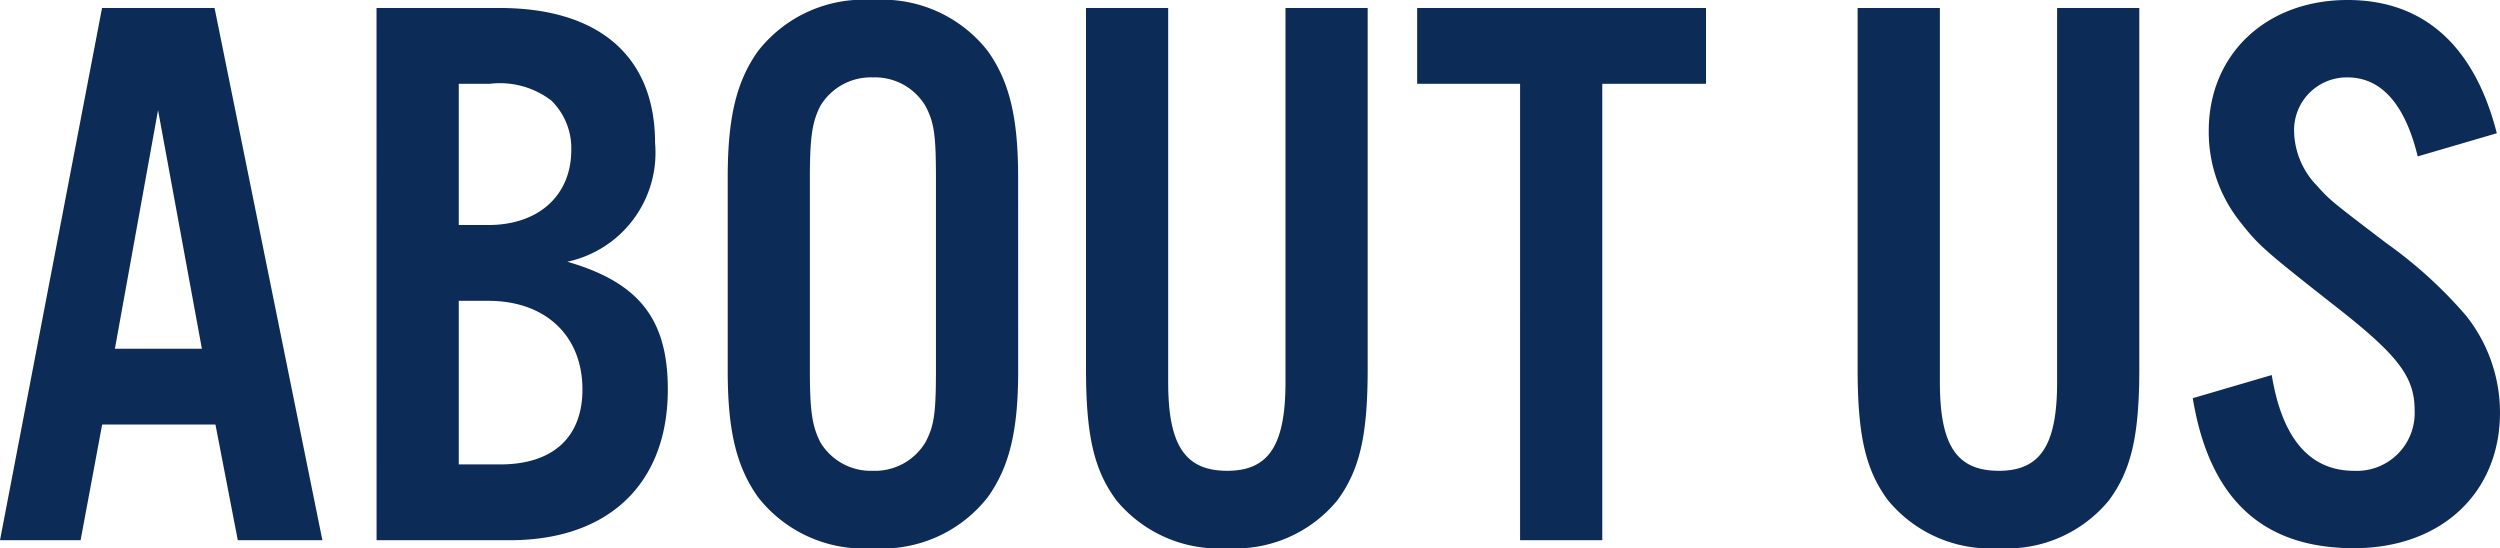
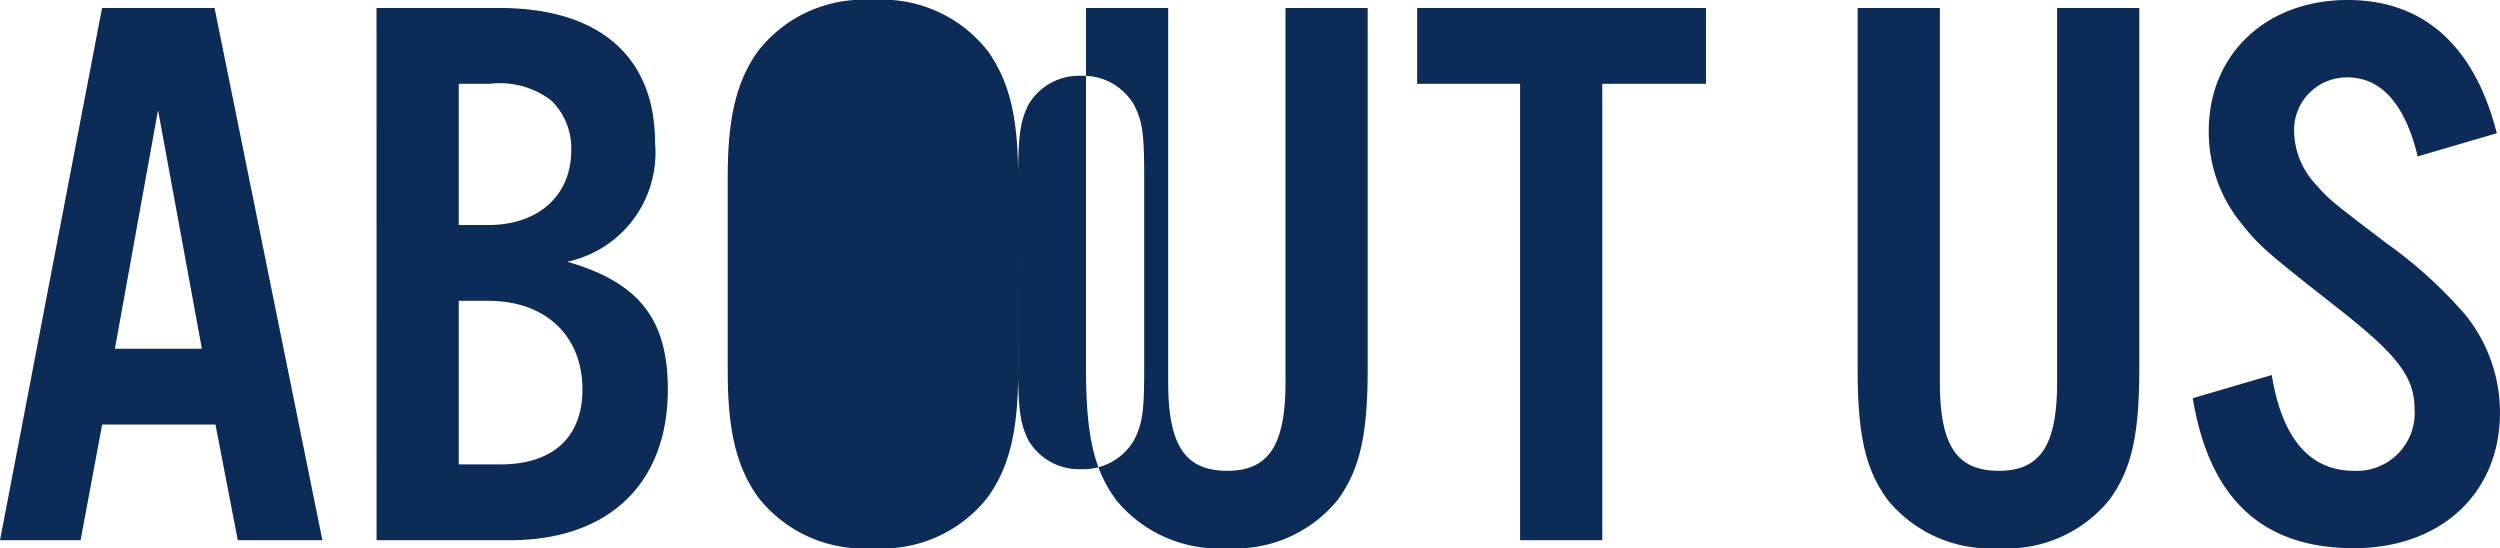
<svg xmlns="http://www.w3.org/2000/svg" width="115.921" height="25.419" viewBox="0 0 115.921 25.419">
-   <path id="パス_138452" data-name="パス 138452" d="M-47.859-5.365-46.823,0H-42.9l-5-24.679h-5.217L-57.849,0h3.737l1-5.365Zm-.629-3.515h-4.033l2-11.063Zm8.1,8.88h6.179c4.588,0,7.326-2.627,7.326-6.993,0-3.256-1.332-4.958-4.662-5.92a5.169,5.169,0,0,0,4.07-5.513c0-4-2.59-6.253-7.215-6.253h-5.7Zm3.811-14.615v-6.549h1.443a3.923,3.923,0,0,1,2.849.777,3.092,3.092,0,0,1,.925,2.294c0,2.109-1.517,3.478-3.848,3.478Zm0,11.1V-11.1h1.369c2.664,0,4.366,1.628,4.366,4.107,0,2.22-1.369,3.478-3.811,3.478Zm25.937-13.32c0-2.775-.407-4.44-1.406-5.846a6.207,6.207,0,0,0-5.328-2.368A6.207,6.207,0,0,0-22.7-22.681c-1,1.406-1.406,3.071-1.406,5.846v8.991c0,2.775.407,4.44,1.406,5.846A6.207,6.207,0,0,0-17.372.37,6.207,6.207,0,0,0-12.044-2c1-1.406,1.406-3.071,1.406-5.846Zm-9.657.074c0-1.961.111-2.627.481-3.367a2.725,2.725,0,0,1,2.442-1.332,2.725,2.725,0,0,1,2.442,1.332c.407.777.481,1.369.481,3.367v8.843c0,2-.074,2.59-.481,3.367a2.725,2.725,0,0,1-2.442,1.332,2.725,2.725,0,0,1-2.442-1.332c-.37-.74-.481-1.406-.481-3.367ZM1.757-24.679V-7.326c0,2.923-.777,4.107-2.7,4.107C-2.9-3.219-3.682-4.4-3.682-7.326V-24.679H-7.493V-7.955c0,3.108.37,4.7,1.406,6.1A6.142,6.142,0,0,0-.944.37,6.116,6.116,0,0,0,4.162-1.85c1.036-1.406,1.406-3,1.406-6.1V-24.679Zm14.689,3.515h4.81v-3.515H7.862v3.515h4.773V0h3.811Zm21.09-3.515V-7.326c0,2.923-.777,4.107-2.7,4.107C32.874-3.219,32.1-4.4,32.1-7.326V-24.679H28.286V-7.955c0,3.108.37,4.7,1.406,6.1A6.142,6.142,0,0,0,34.835.37a6.116,6.116,0,0,0,5.106-2.22c1.036-1.406,1.406-3,1.406-6.1V-24.679ZM57.924-18.87c-1.036-4.07-3.4-6.179-6.919-6.179-3.774,0-6.438,2.516-6.438,6.068a6.69,6.69,0,0,0,1.369,4.107c.925,1.184,1.073,1.332,4.514,4.033,2.886,2.257,3.663,3.256,3.663,4.81A2.68,2.68,0,0,1,51.3-3.219c-2.035,0-3.33-1.48-3.811-4.44L43.826-6.586C44.6-1.887,47.082.37,51.3.37c4.033,0,6.771-2.553,6.771-6.29a7.21,7.21,0,0,0-1.591-4.514,20.627,20.627,0,0,0-3.663-3.33c-2.627-2-2.627-2-3.256-2.7a3.705,3.705,0,0,1-1.036-2.479A2.442,2.442,0,0,1,51-21.46c1.554,0,2.664,1.221,3.256,3.663Z" transform="translate(57.849 25.049)" fill="#0c2b56" />
+   <path id="パス_138452" data-name="パス 138452" d="M-47.859-5.365-46.823,0H-42.9l-5-24.679h-5.217L-57.849,0h3.737l1-5.365Zm-.629-3.515h-4.033l2-11.063Zm8.1,8.88h6.179c4.588,0,7.326-2.627,7.326-6.993,0-3.256-1.332-4.958-4.662-5.92a5.169,5.169,0,0,0,4.07-5.513c0-4-2.59-6.253-7.215-6.253h-5.7Zm3.811-14.615v-6.549h1.443a3.923,3.923,0,0,1,2.849.777,3.092,3.092,0,0,1,.925,2.294c0,2.109-1.517,3.478-3.848,3.478Zm0,11.1V-11.1h1.369c2.664,0,4.366,1.628,4.366,4.107,0,2.22-1.369,3.478-3.811,3.478Zm25.937-13.32c0-2.775-.407-4.44-1.406-5.846a6.207,6.207,0,0,0-5.328-2.368A6.207,6.207,0,0,0-22.7-22.681c-1,1.406-1.406,3.071-1.406,5.846v8.991c0,2.775.407,4.44,1.406,5.846A6.207,6.207,0,0,0-17.372.37,6.207,6.207,0,0,0-12.044-2c1-1.406,1.406-3.071,1.406-5.846Zc0-1.961.111-2.627.481-3.367a2.725,2.725,0,0,1,2.442-1.332,2.725,2.725,0,0,1,2.442,1.332c.407.777.481,1.369.481,3.367v8.843c0,2-.074,2.59-.481,3.367a2.725,2.725,0,0,1-2.442,1.332,2.725,2.725,0,0,1-2.442-1.332c-.37-.74-.481-1.406-.481-3.367ZM1.757-24.679V-7.326c0,2.923-.777,4.107-2.7,4.107C-2.9-3.219-3.682-4.4-3.682-7.326V-24.679H-7.493V-7.955c0,3.108.37,4.7,1.406,6.1A6.142,6.142,0,0,0-.944.37,6.116,6.116,0,0,0,4.162-1.85c1.036-1.406,1.406-3,1.406-6.1V-24.679Zm14.689,3.515h4.81v-3.515H7.862v3.515h4.773V0h3.811Zm21.09-3.515V-7.326c0,2.923-.777,4.107-2.7,4.107C32.874-3.219,32.1-4.4,32.1-7.326V-24.679H28.286V-7.955c0,3.108.37,4.7,1.406,6.1A6.142,6.142,0,0,0,34.835.37a6.116,6.116,0,0,0,5.106-2.22c1.036-1.406,1.406-3,1.406-6.1V-24.679ZM57.924-18.87c-1.036-4.07-3.4-6.179-6.919-6.179-3.774,0-6.438,2.516-6.438,6.068a6.69,6.69,0,0,0,1.369,4.107c.925,1.184,1.073,1.332,4.514,4.033,2.886,2.257,3.663,3.256,3.663,4.81A2.68,2.68,0,0,1,51.3-3.219c-2.035,0-3.33-1.48-3.811-4.44L43.826-6.586C44.6-1.887,47.082.37,51.3.37c4.033,0,6.771-2.553,6.771-6.29a7.21,7.21,0,0,0-1.591-4.514,20.627,20.627,0,0,0-3.663-3.33c-2.627-2-2.627-2-3.256-2.7a3.705,3.705,0,0,1-1.036-2.479A2.442,2.442,0,0,1,51-21.46c1.554,0,2.664,1.221,3.256,3.663Z" transform="translate(57.849 25.049)" fill="#0c2b56" />
</svg>